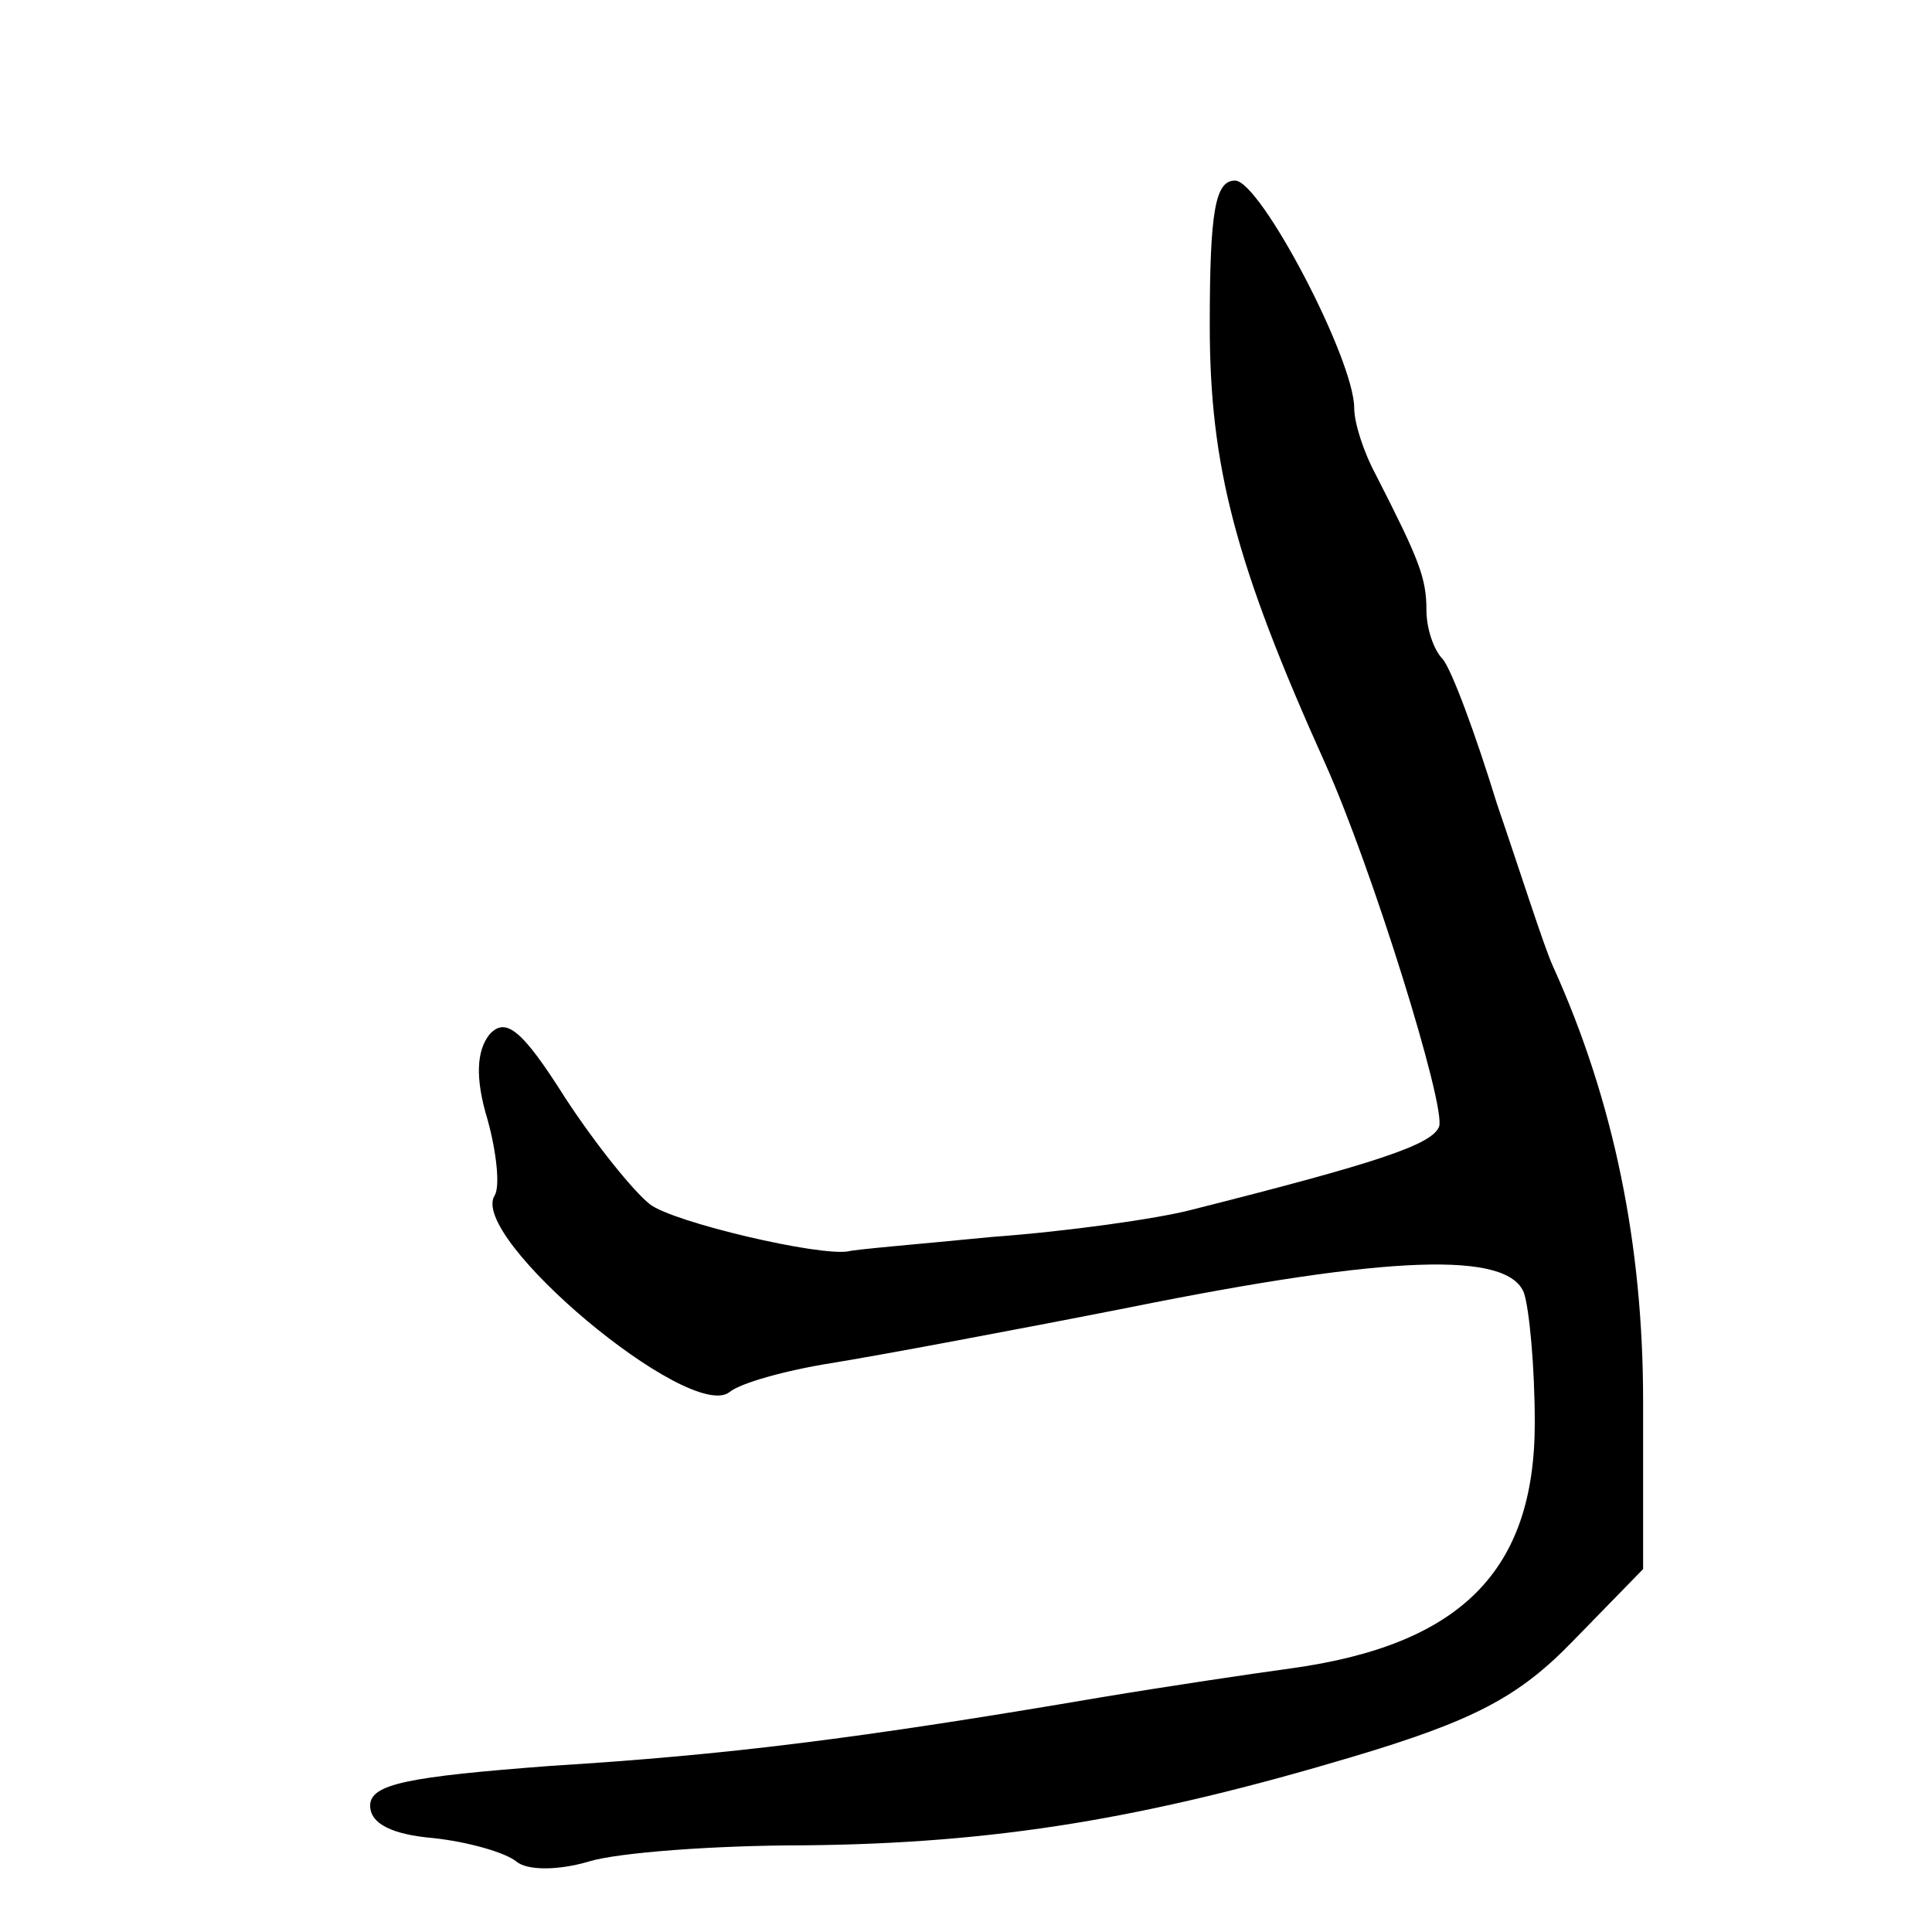
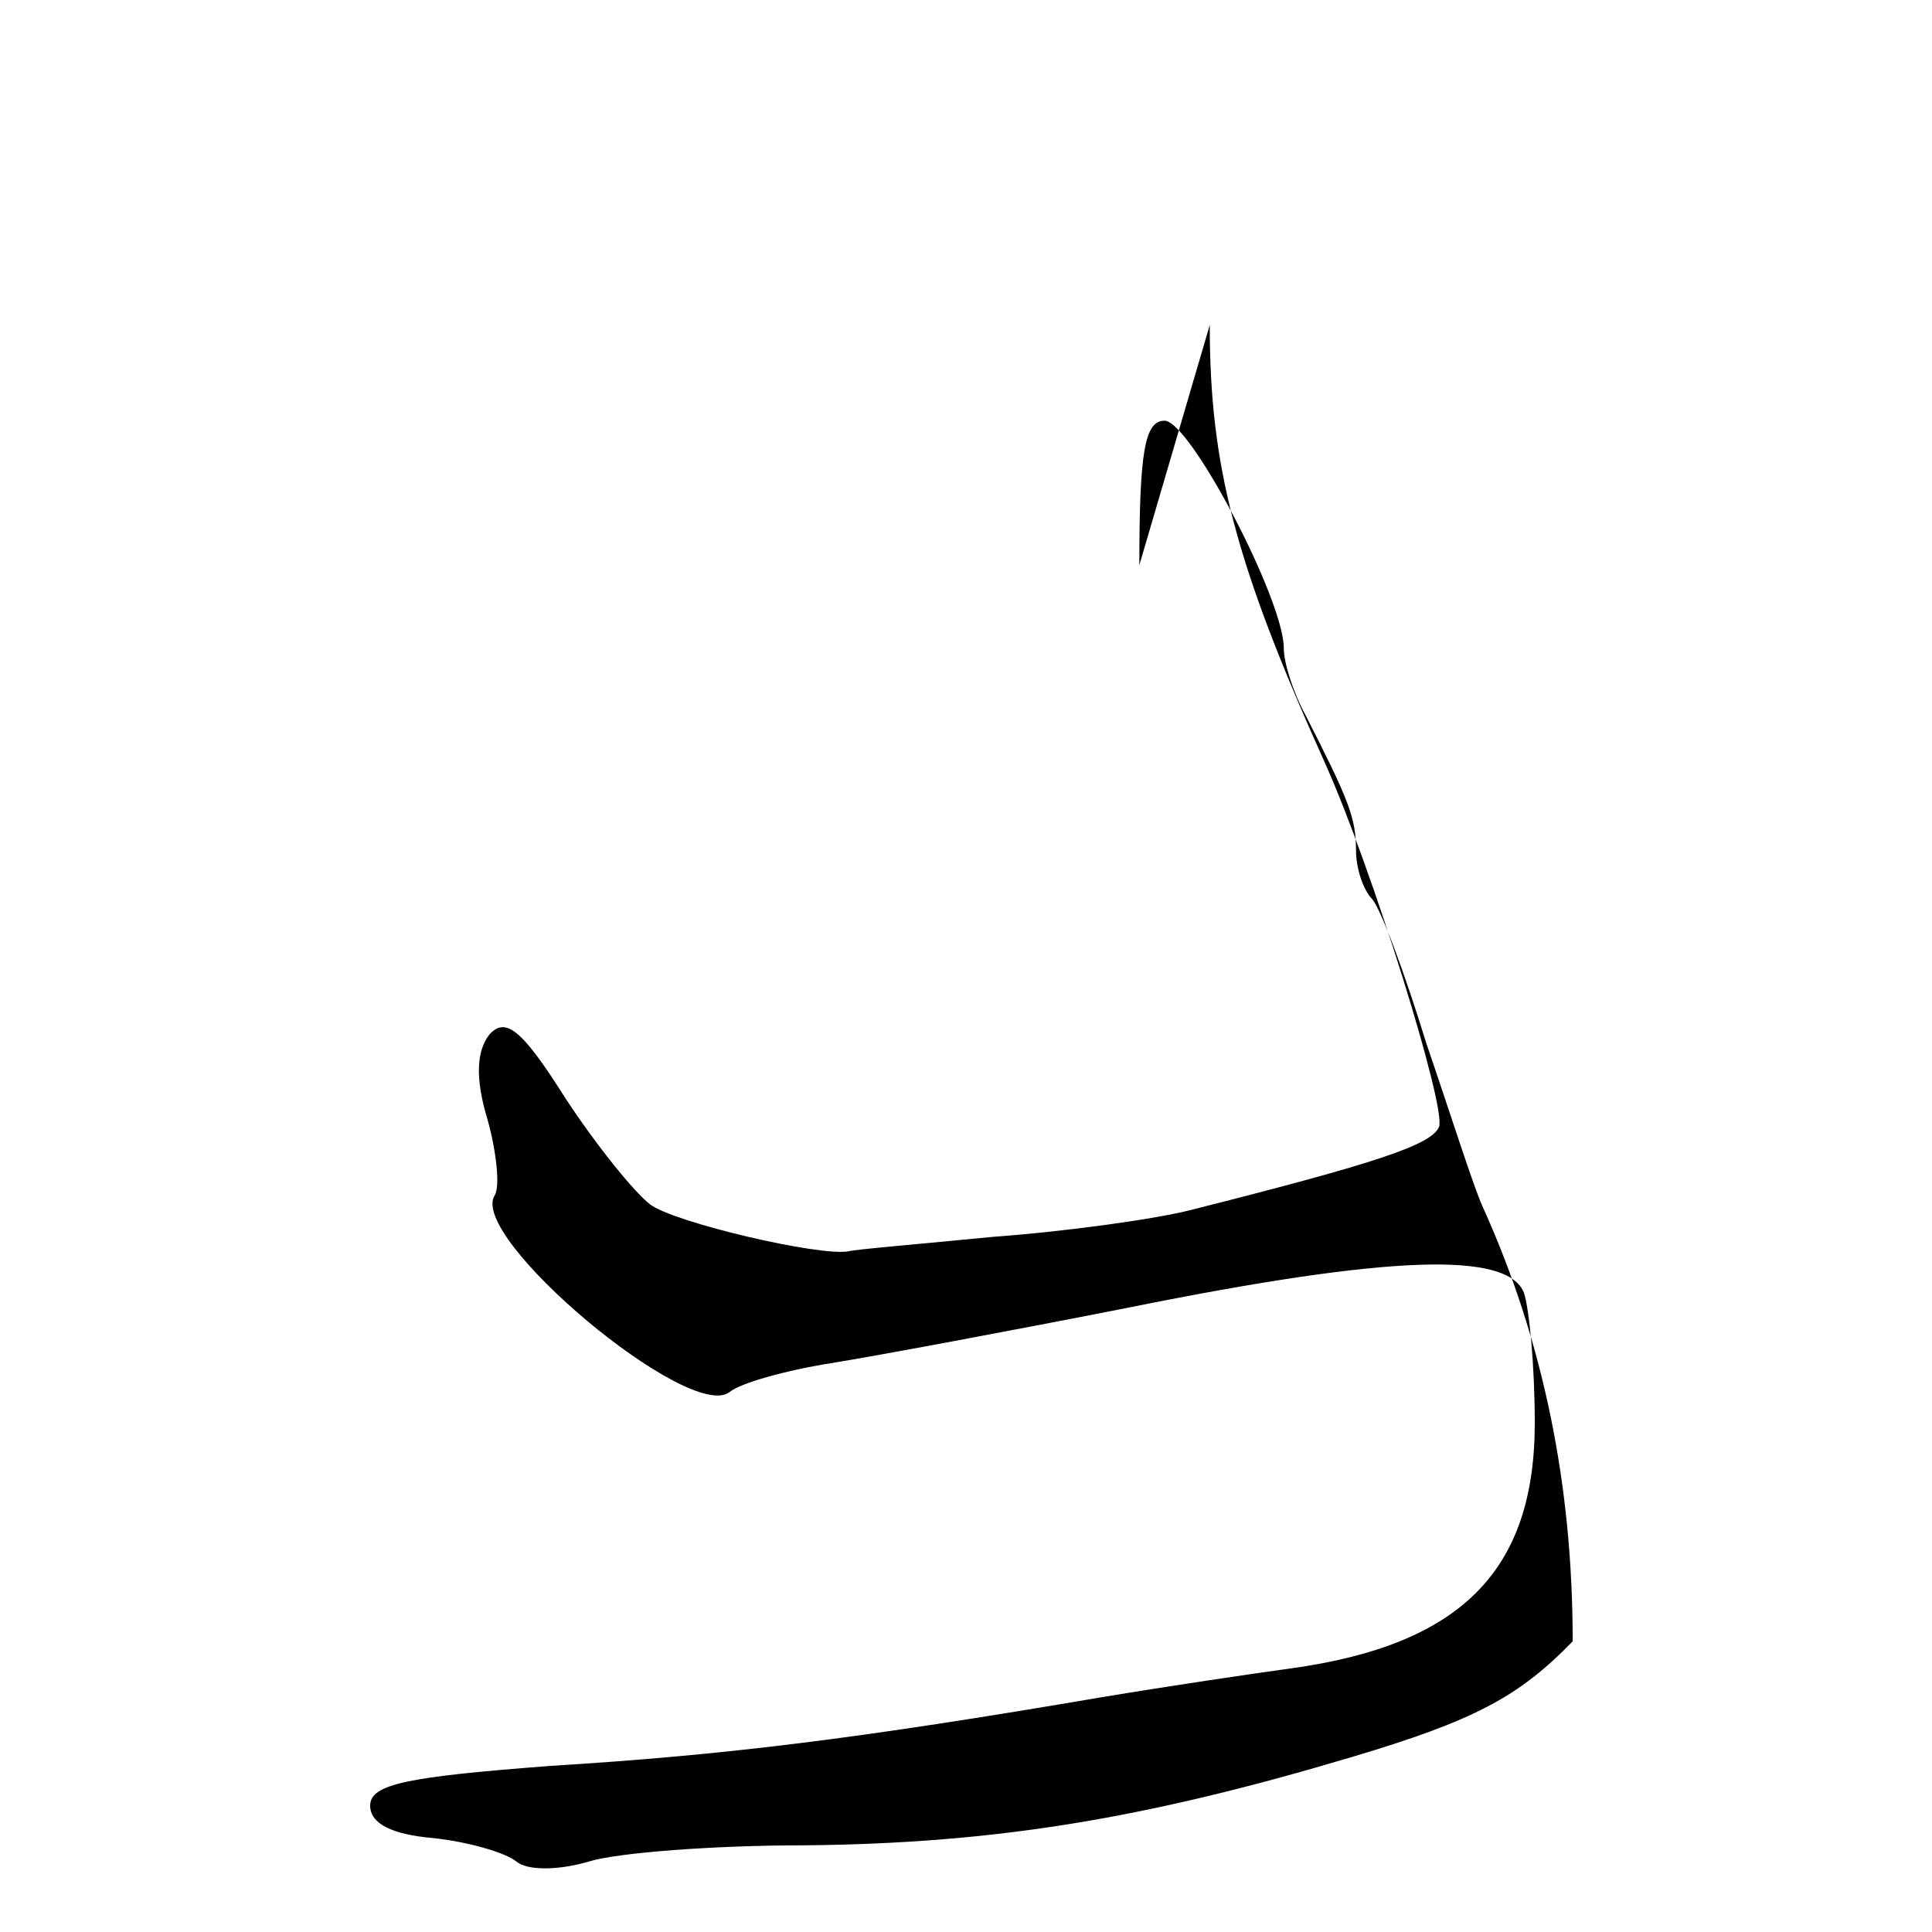
<svg xmlns="http://www.w3.org/2000/svg" version="1.0" width="107pt" height="107pt" viewBox="0 0 107 107" preserveAspectRatio="xMidYMid meet">
  <g transform="translate(0,107) scale(0.1,-0.1)" fill="#000000" stroke="none">
-     <path d="M670 890 c0 -78 14 -132 64 -243 26 -58 67 -190 63 -201 -4 -10 -34 -20 -137 -46 -19 -5 -69 -12 -110 -15 -41 -4 -77 -7 -80 -8 -16 -3 -97 16 -110 26 -9 7 -30 33 -47 59 -24 38 -33 45 -42 35 -7 -9 -8 -24 -1 -47 5 -18 7 -37 4 -42 -15 -23 108 -126 130 -109 6 5 31 12 56 16 25 4 100 18 166 31 144 29 209 31 218 8 3 -9 6 -41 6 -72 0 -82 -41 -123 -135 -136 -22 -3 -69 -10 -105 -16 -135 -23 -208 -32 -305 -38 -79 -6 -100 -10 -100 -22 0 -10 12 -16 35 -18 19 -2 40 -8 46 -13 6 -5 23 -5 40 0 16 5 70 9 119 9 107 1 190 15 304 49 67 20 92 33 122 64 l39 40 0 93 c0 86 -16 166 -50 241 -5 11 -18 52 -31 90 -12 39 -25 74 -30 80 -5 5 -9 17 -9 27 0 18 -4 28 -28 75 -7 13 -12 29 -12 37 0 27 -52 126 -66 126 -11 0 -14 -17 -14 -80z" />
+     <path d="M670 890 c0 -78 14 -132 64 -243 26 -58 67 -190 63 -201 -4 -10 -34 -20 -137 -46 -19 -5 -69 -12 -110 -15 -41 -4 -77 -7 -80 -8 -16 -3 -97 16 -110 26 -9 7 -30 33 -47 59 -24 38 -33 45 -42 35 -7 -9 -8 -24 -1 -47 5 -18 7 -37 4 -42 -15 -23 108 -126 130 -109 6 5 31 12 56 16 25 4 100 18 166 31 144 29 209 31 218 8 3 -9 6 -41 6 -72 0 -82 -41 -123 -135 -136 -22 -3 -69 -10 -105 -16 -135 -23 -208 -32 -305 -38 -79 -6 -100 -10 -100 -22 0 -10 12 -16 35 -18 19 -2 40 -8 46 -13 6 -5 23 -5 40 0 16 5 70 9 119 9 107 1 190 15 304 49 67 20 92 33 122 64 c0 86 -16 166 -50 241 -5 11 -18 52 -31 90 -12 39 -25 74 -30 80 -5 5 -9 17 -9 27 0 18 -4 28 -28 75 -7 13 -12 29 -12 37 0 27 -52 126 -66 126 -11 0 -14 -17 -14 -80z" />
  </g>
</svg>